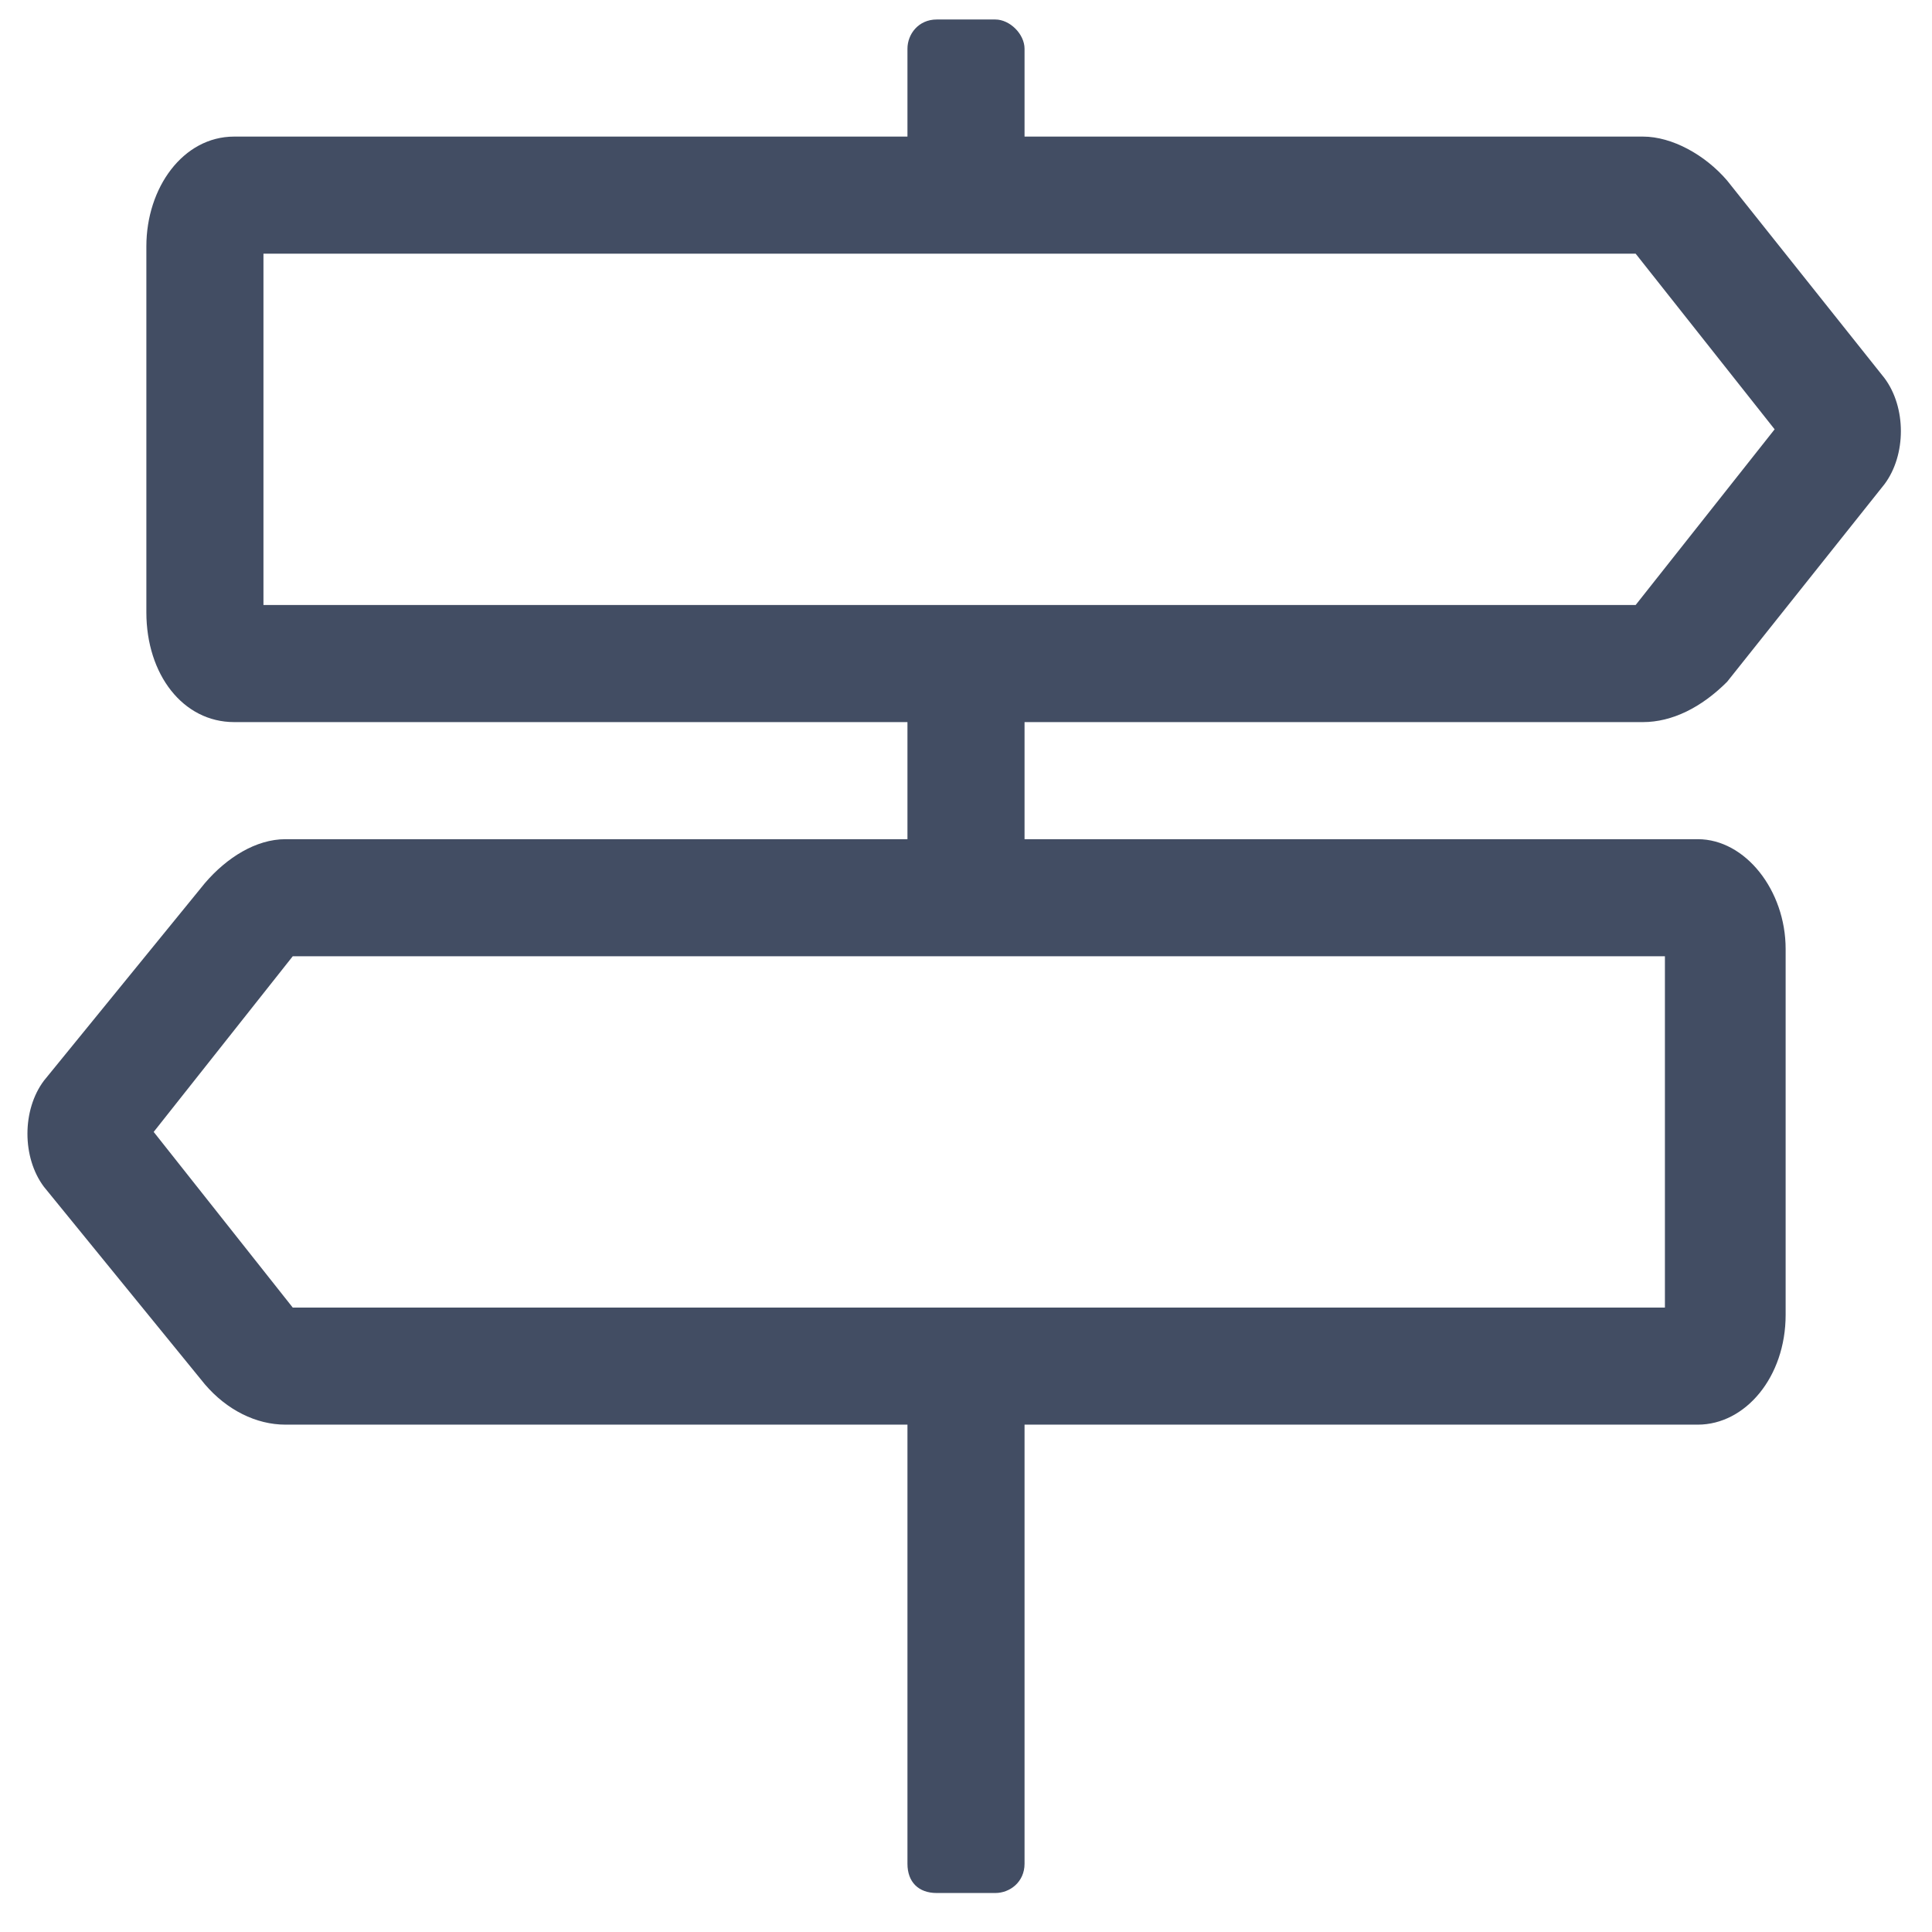
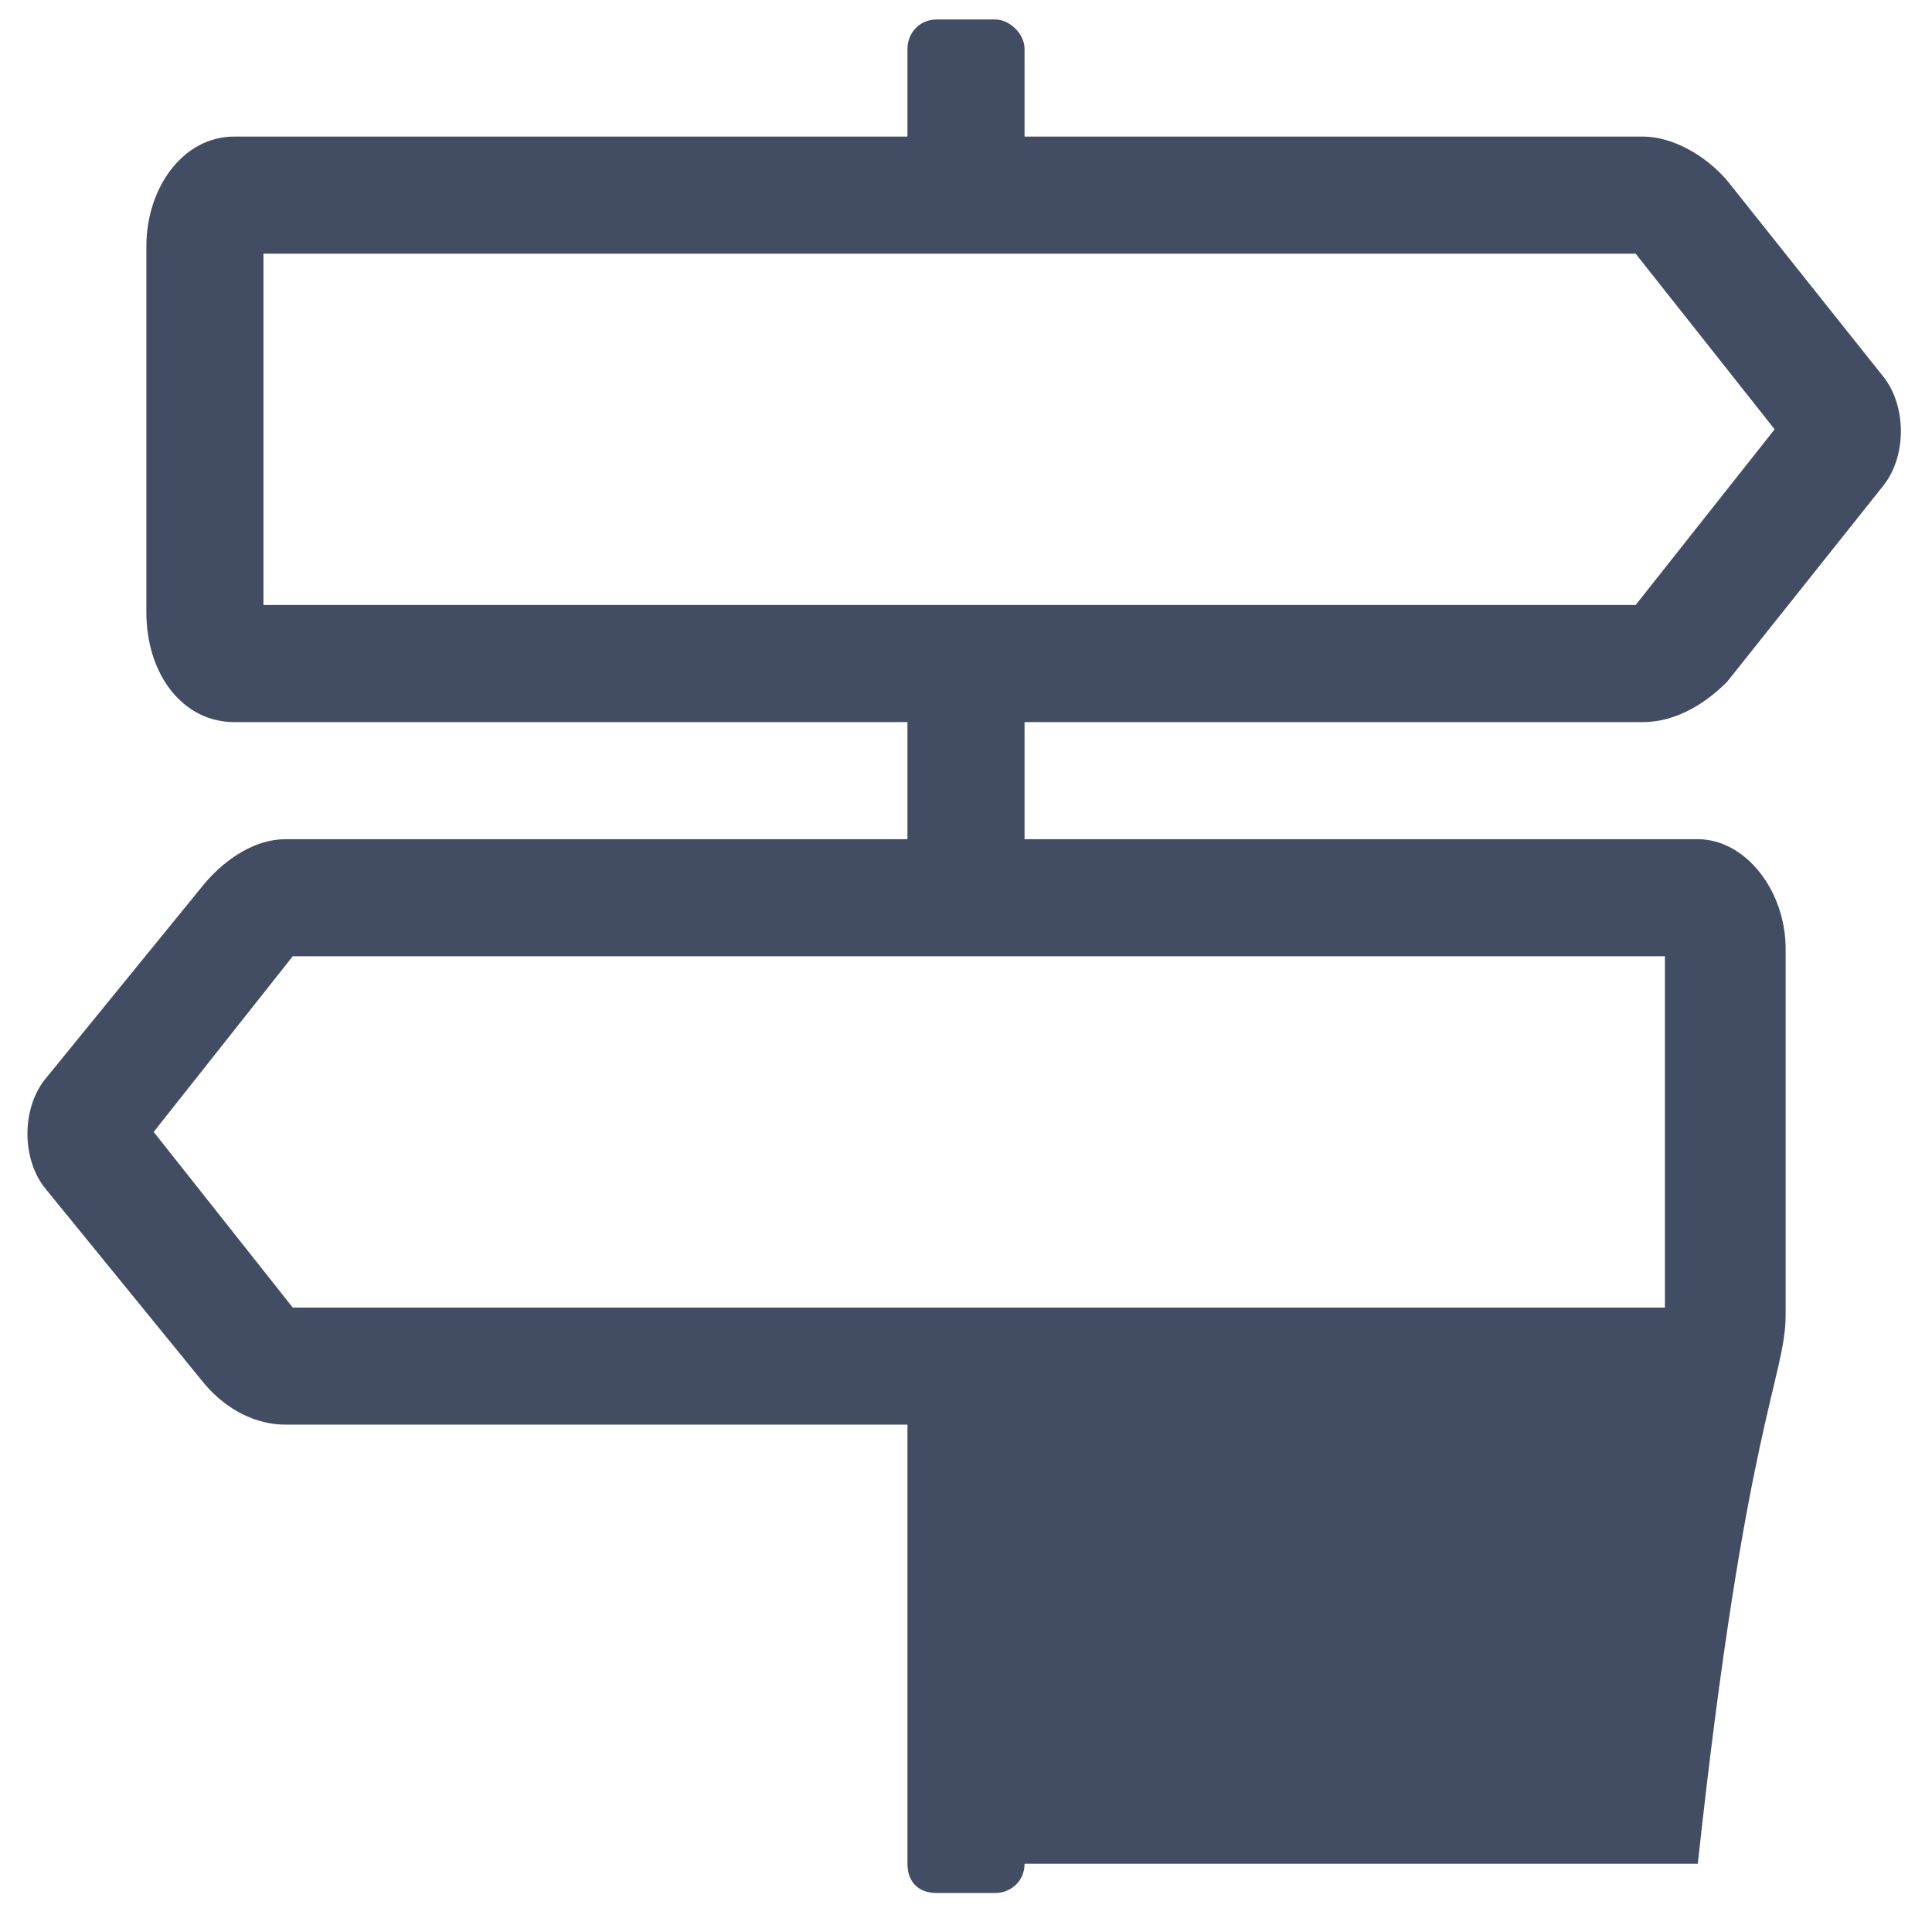
<svg xmlns="http://www.w3.org/2000/svg" width="33" height="33" viewBox="0 0 33 33" fill="none">
-   <path d="M28.062 12.334C28.562 12.334 29.062 12.084 29.5 11.646L32.188 8.271C32.562 7.771 32.562 6.958 32.188 6.458L29.5 3.083C29.125 2.646 28.562 2.333 28.062 2.333H17.5V0.833C17.5 0.583 17.25 0.333 17 0.333H16C15.688 0.333 15.5 0.583 15.5 0.833V2.333H4C3.125 2.333 2.5 3.208 2.5 4.208V10.459C2.5 11.521 3.125 12.334 4 12.334H15.5V14.334H4.875C4.375 14.334 3.875 14.646 3.5 15.084L0.75 18.459C0.375 18.959 0.375 19.771 0.75 20.271L3.5 23.646C3.875 24.084 4.375 24.334 4.875 24.334H15.5V31.834C15.5 32.146 15.688 32.334 16 32.334H17C17.25 32.334 17.5 32.146 17.5 31.834V24.334H29C29.812 24.334 30.5 23.521 30.5 22.459V16.209C30.5 15.209 29.812 14.334 29 14.334H17.5V12.334H28.062ZM28.438 22.334H5L2.625 19.334L5 16.334H28.438V22.334ZM4.5 4.333H27.938L30.312 7.333L27.938 10.334H4.5V4.333Z" fill="#424D63" />
+   <path d="M28.062 12.334C28.562 12.334 29.062 12.084 29.5 11.646L32.188 8.271C32.562 7.771 32.562 6.958 32.188 6.458L29.5 3.083C29.125 2.646 28.562 2.333 28.062 2.333H17.5V0.833C17.5 0.583 17.25 0.333 17 0.333H16C15.688 0.333 15.5 0.583 15.5 0.833V2.333H4C3.125 2.333 2.5 3.208 2.5 4.208V10.459C2.5 11.521 3.125 12.334 4 12.334H15.5V14.334H4.875C4.375 14.334 3.875 14.646 3.5 15.084L0.75 18.459C0.375 18.959 0.375 19.771 0.75 20.271L3.5 23.646C3.875 24.084 4.375 24.334 4.875 24.334H15.5V31.834C15.5 32.146 15.688 32.334 16 32.334H17C17.25 32.334 17.5 32.146 17.5 31.834H29C29.812 24.334 30.5 23.521 30.5 22.459V16.209C30.5 15.209 29.812 14.334 29 14.334H17.5V12.334H28.062ZM28.438 22.334H5L2.625 19.334L5 16.334H28.438V22.334ZM4.5 4.333H27.938L30.312 7.333L27.938 10.334H4.5V4.333Z" fill="#424D63" />
</svg>